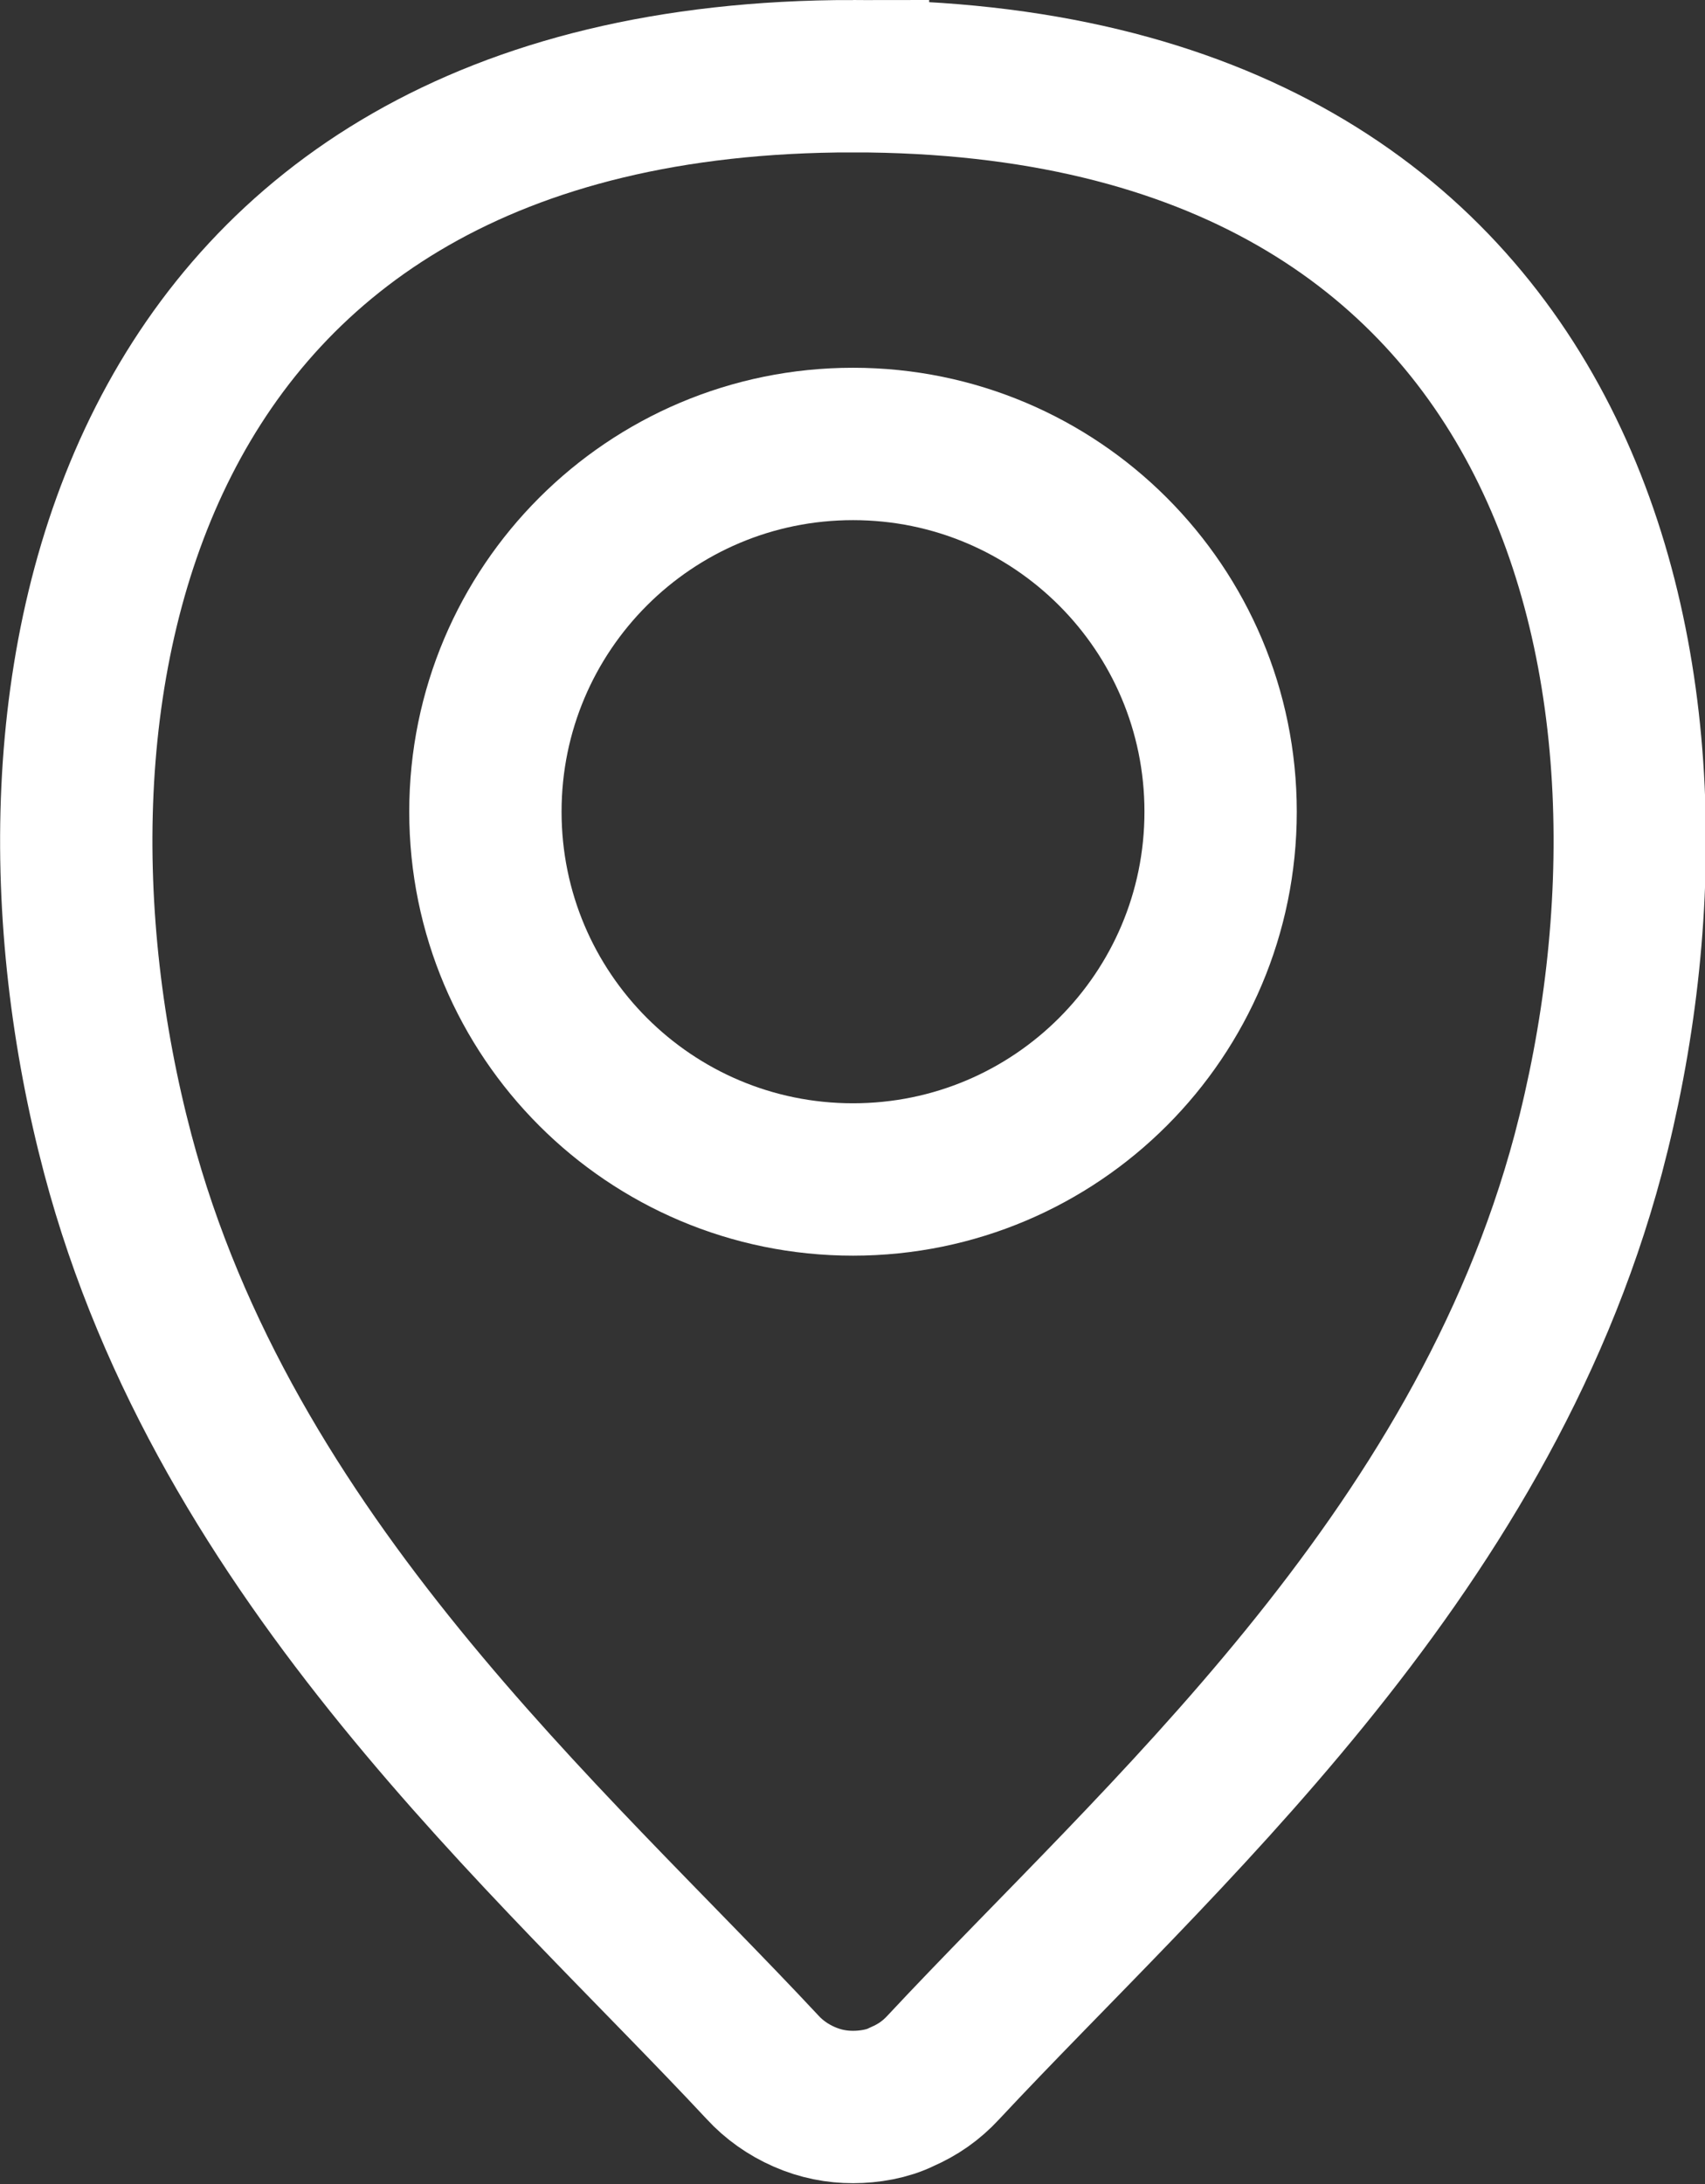
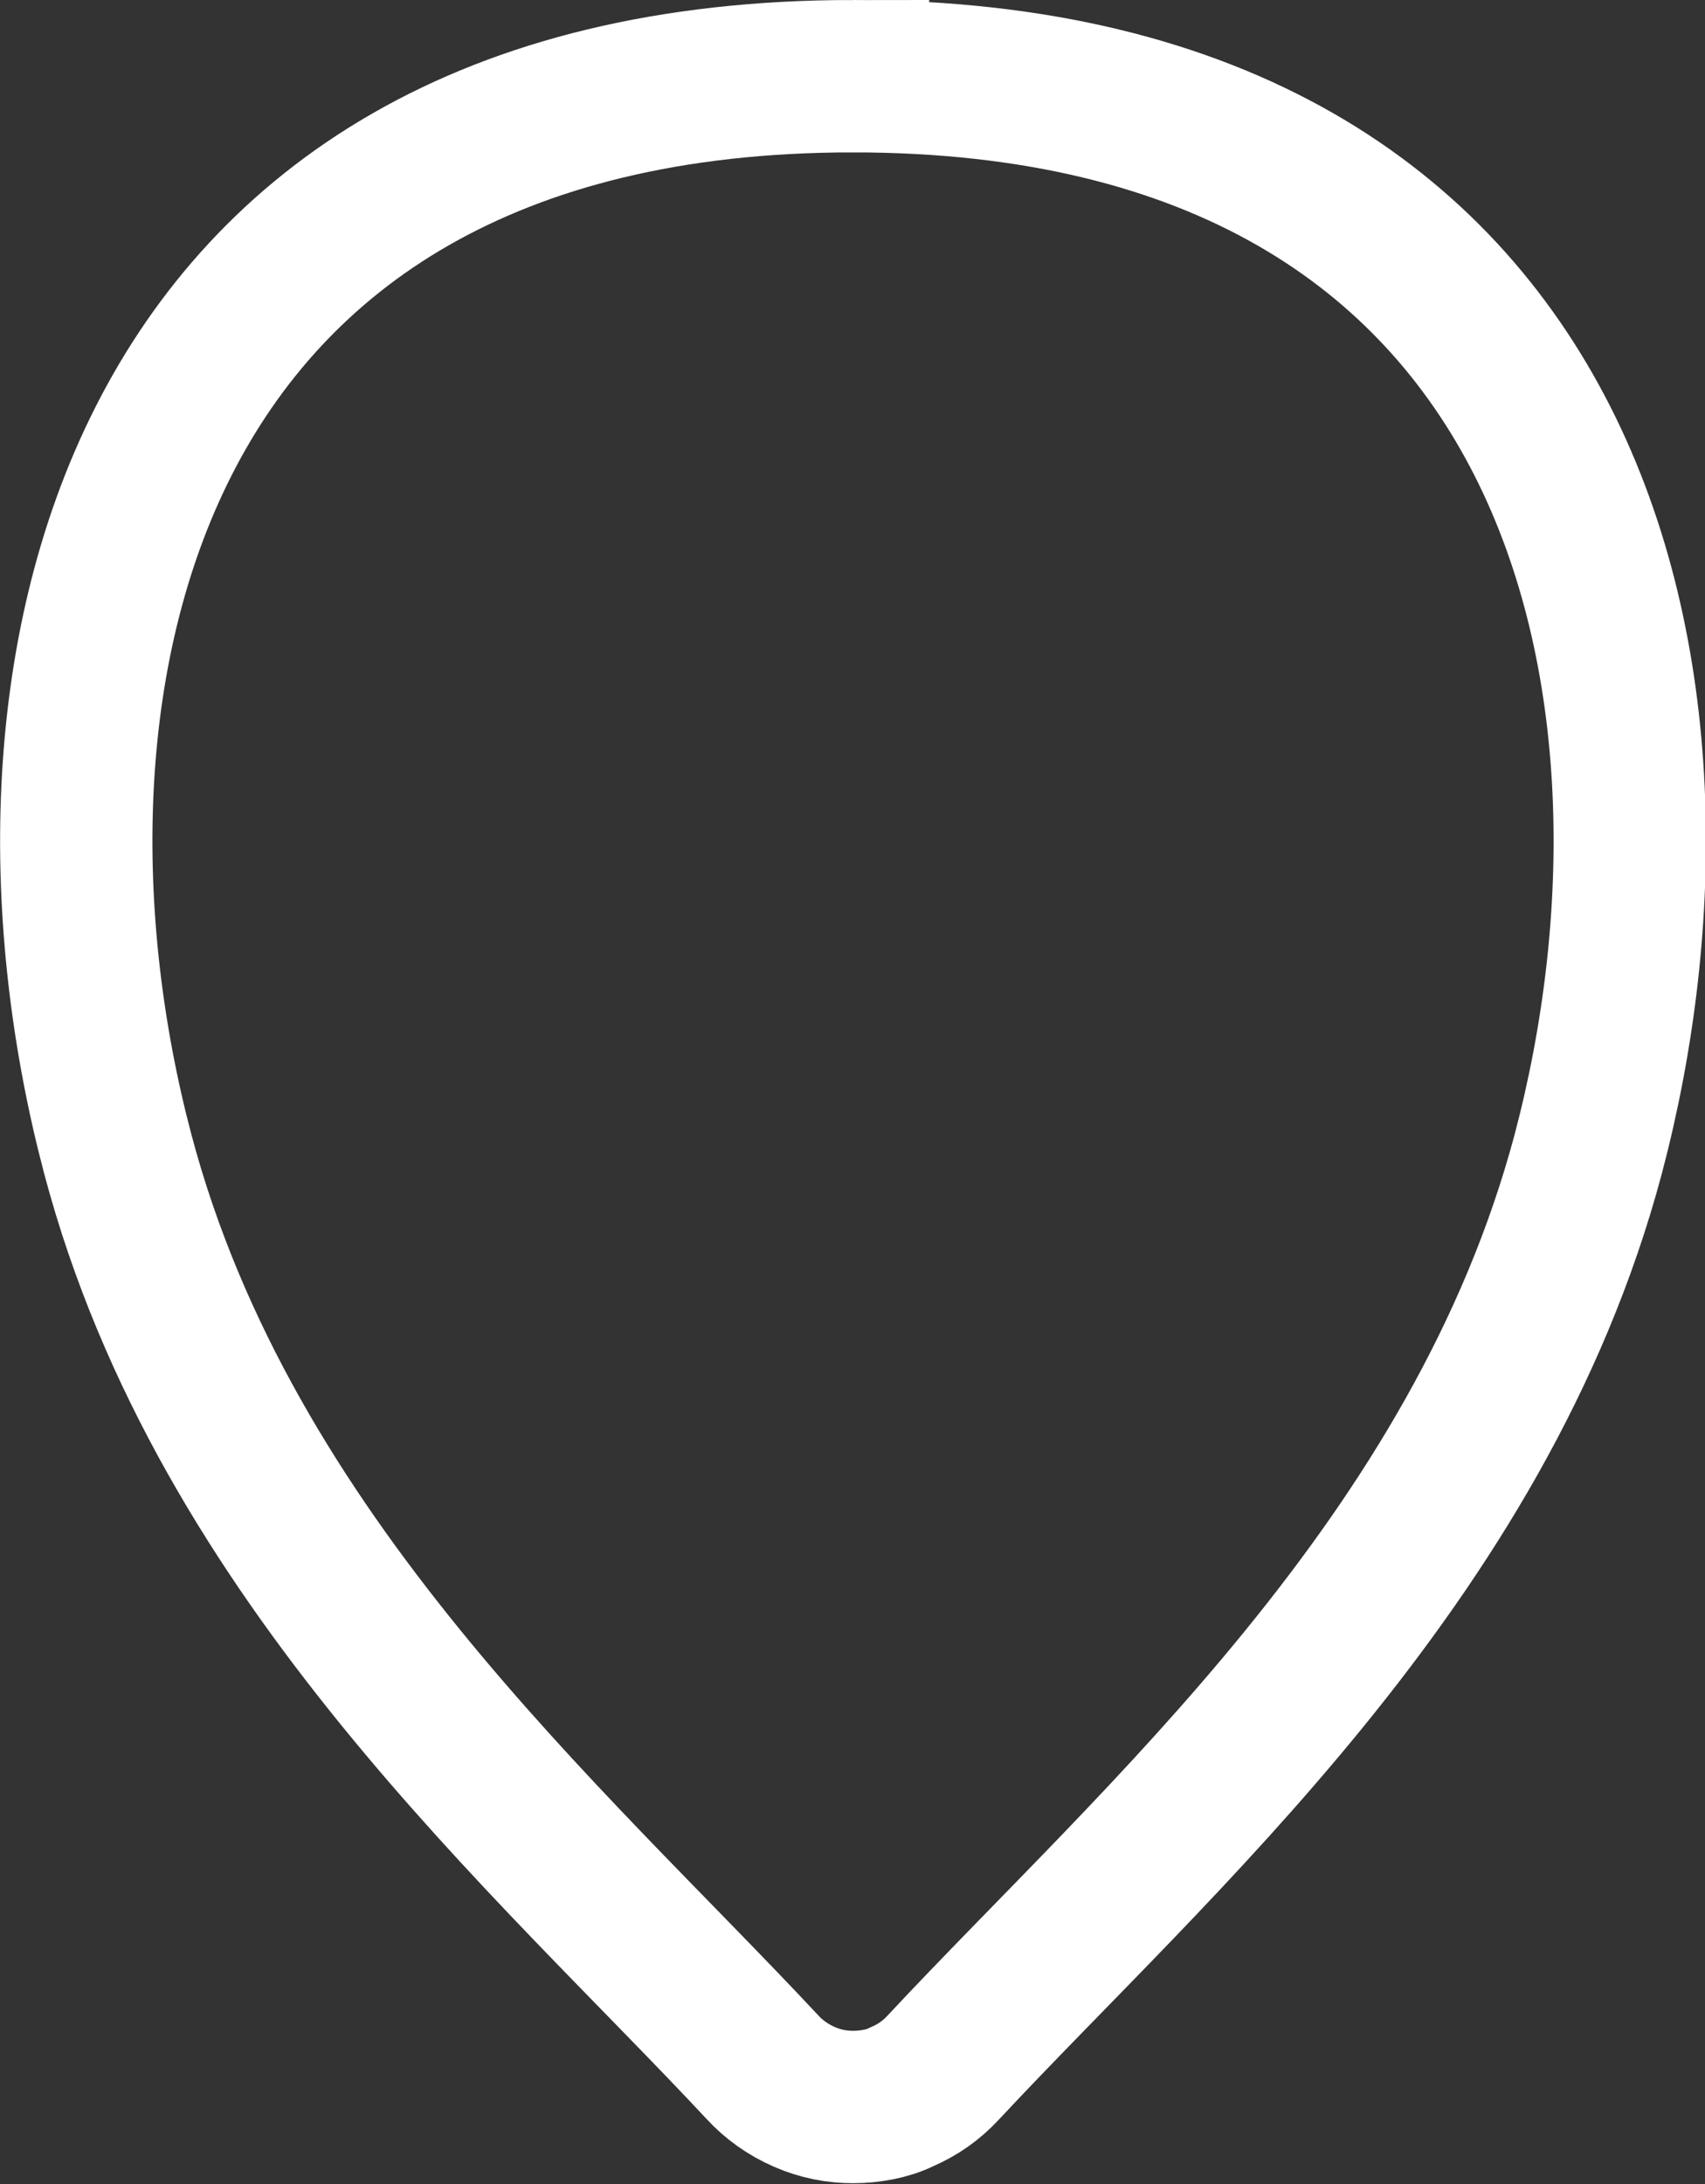
<svg xmlns="http://www.w3.org/2000/svg" id="a" width="16.79" height="21.5" viewBox="0 0 16.79 21.5">
  <rect x="0" y="0" width="16.79" height="21.5" fill="#333333" stroke="none" />
  <defs>
    <style> .b { fill: none; stroke: #fff; stroke-linecap: round; stroke-miterlimit: 10; stroke-width: 1.5px; } </style>
  </defs>
-   <path class="b" d="M8.4,11.61c2,0,3.62-1.62,3.62-3.62s-1.62-3.62-3.62-3.62-3.62,1.62-3.62,3.62,1.62,3.62,3.62,3.62Z" />
  <path class="b" d="M8.4.75C1.16.75-.05,6.79,1.16,11.36c1.06,4,4.25,6.74,6.35,8.99.11.12.25.22.41.29s.32.1.48.1.34-.03.48-.1c.16-.07.29-.16.41-.29,2.1-2.25,5.28-4.98,6.35-8.99,1.21-4.57,0-10.61-7.24-10.61h0Z" />
</svg>